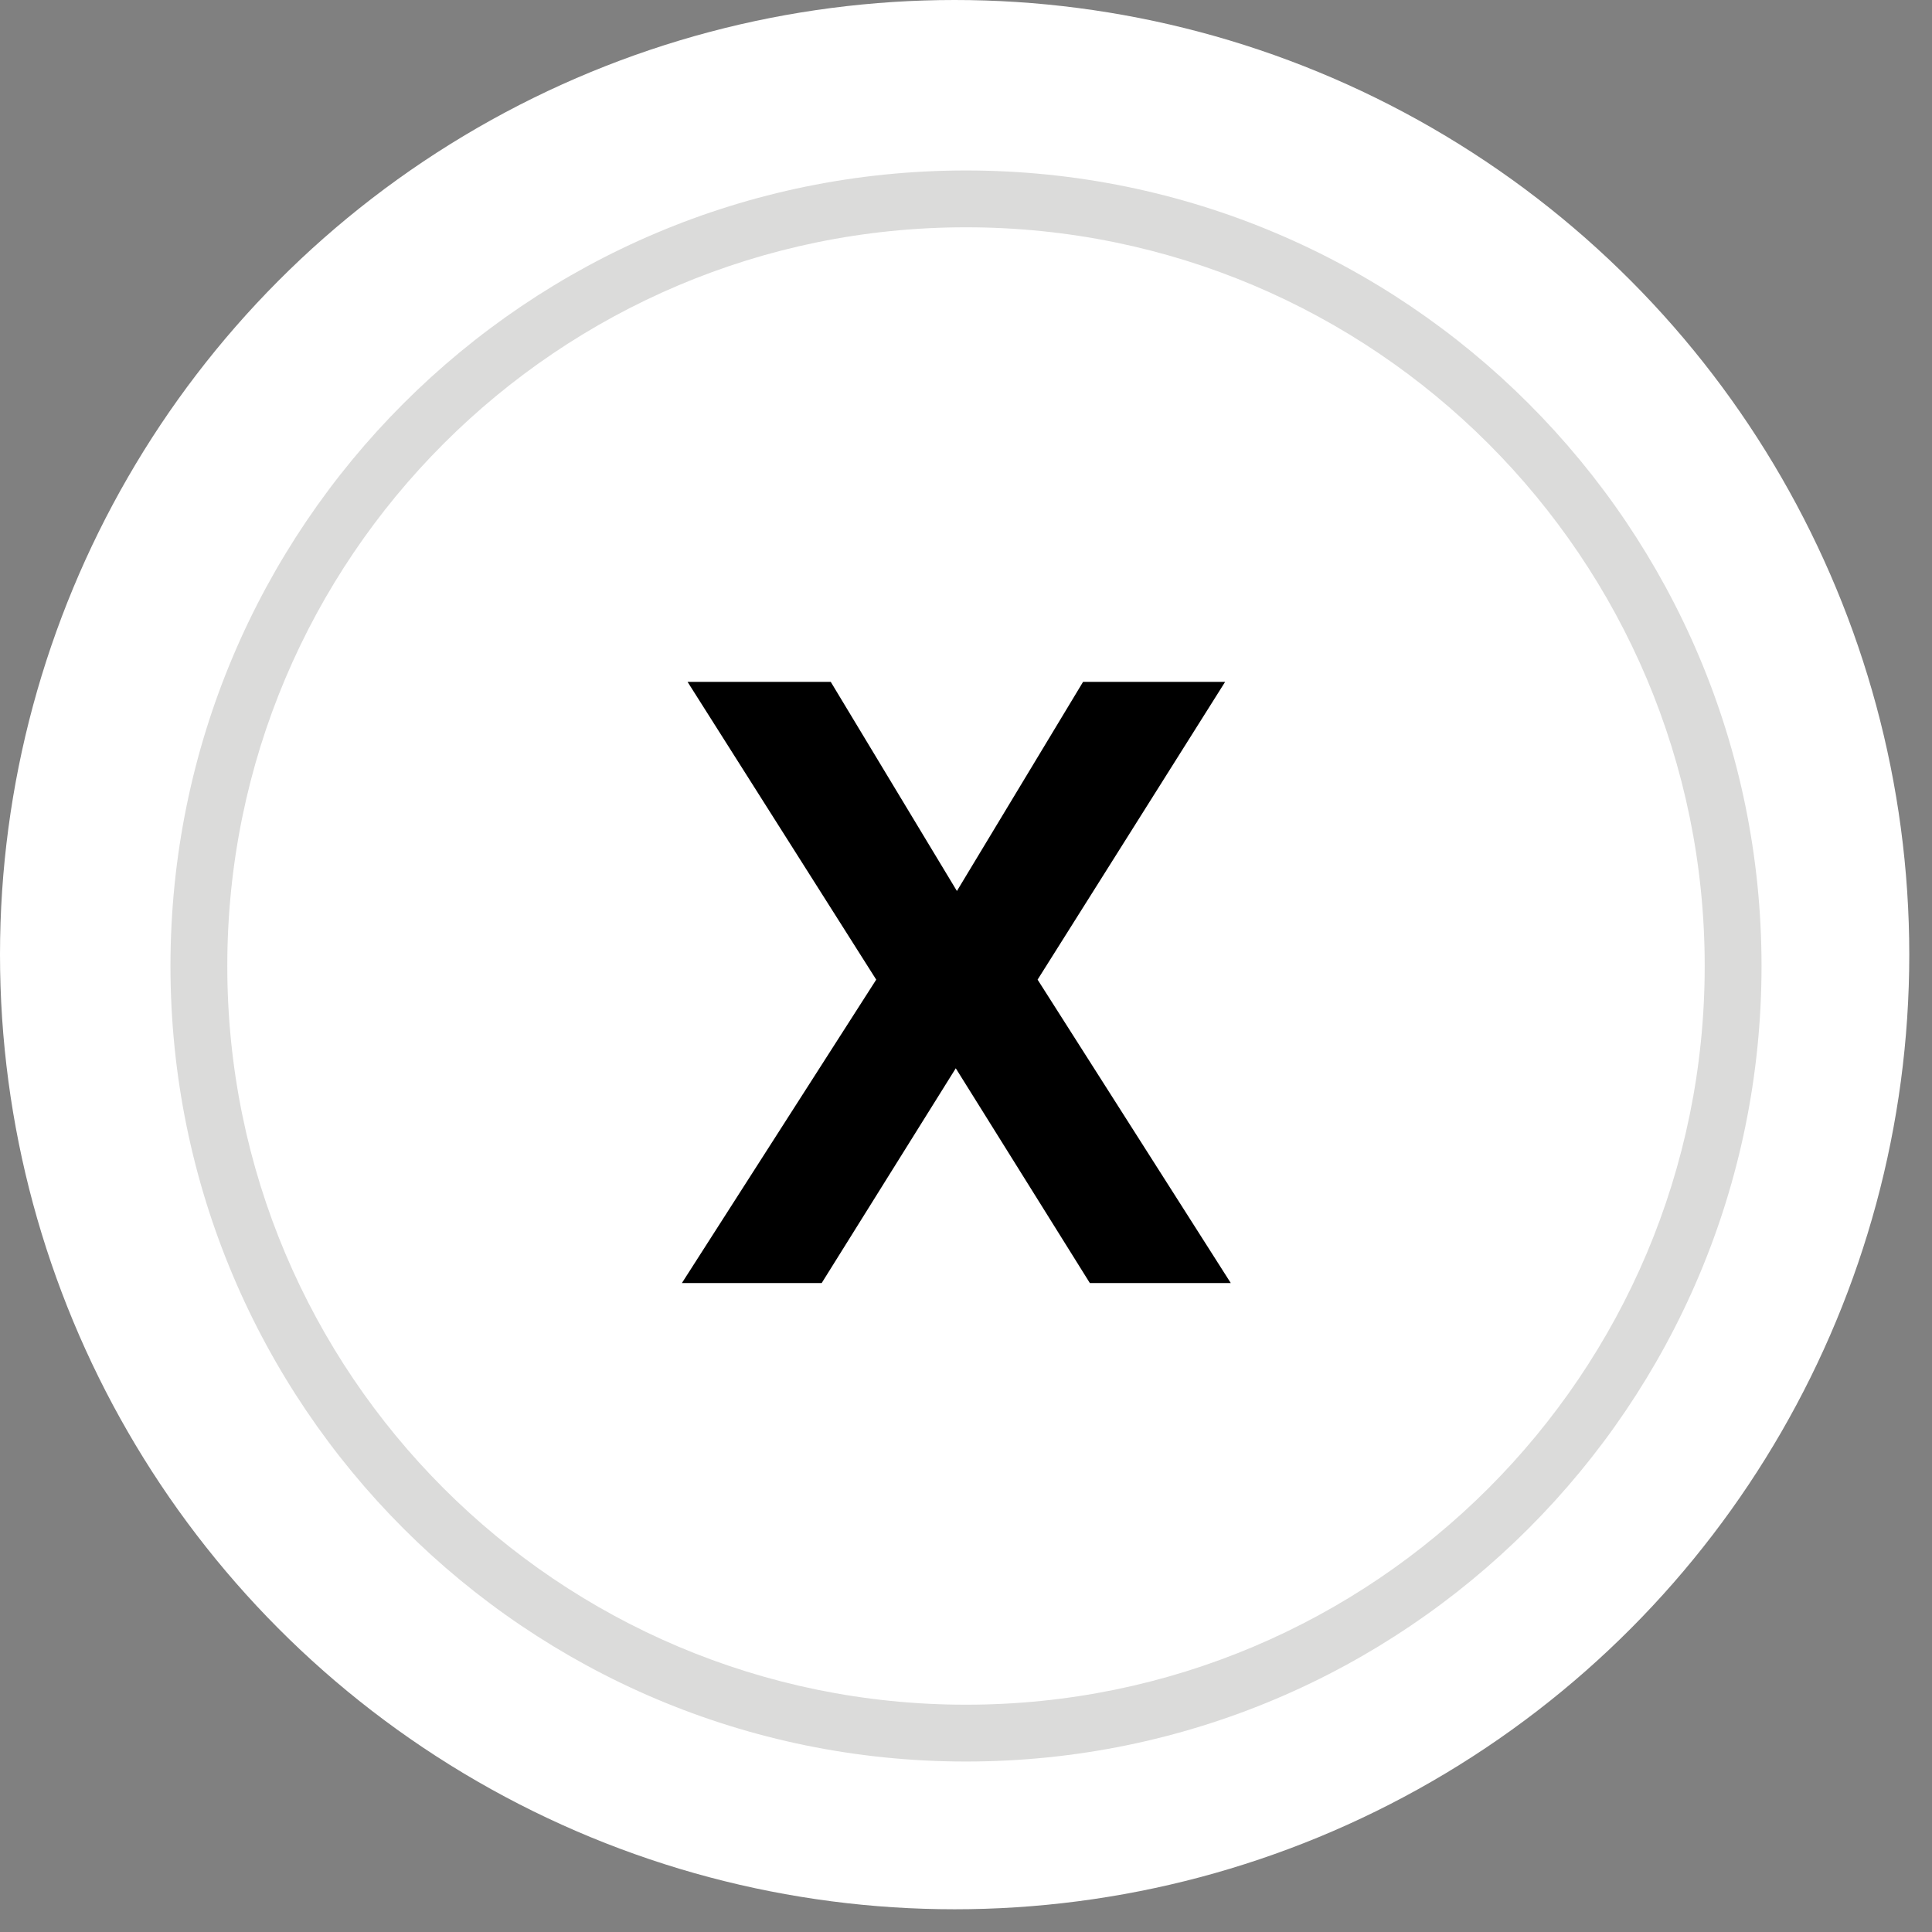
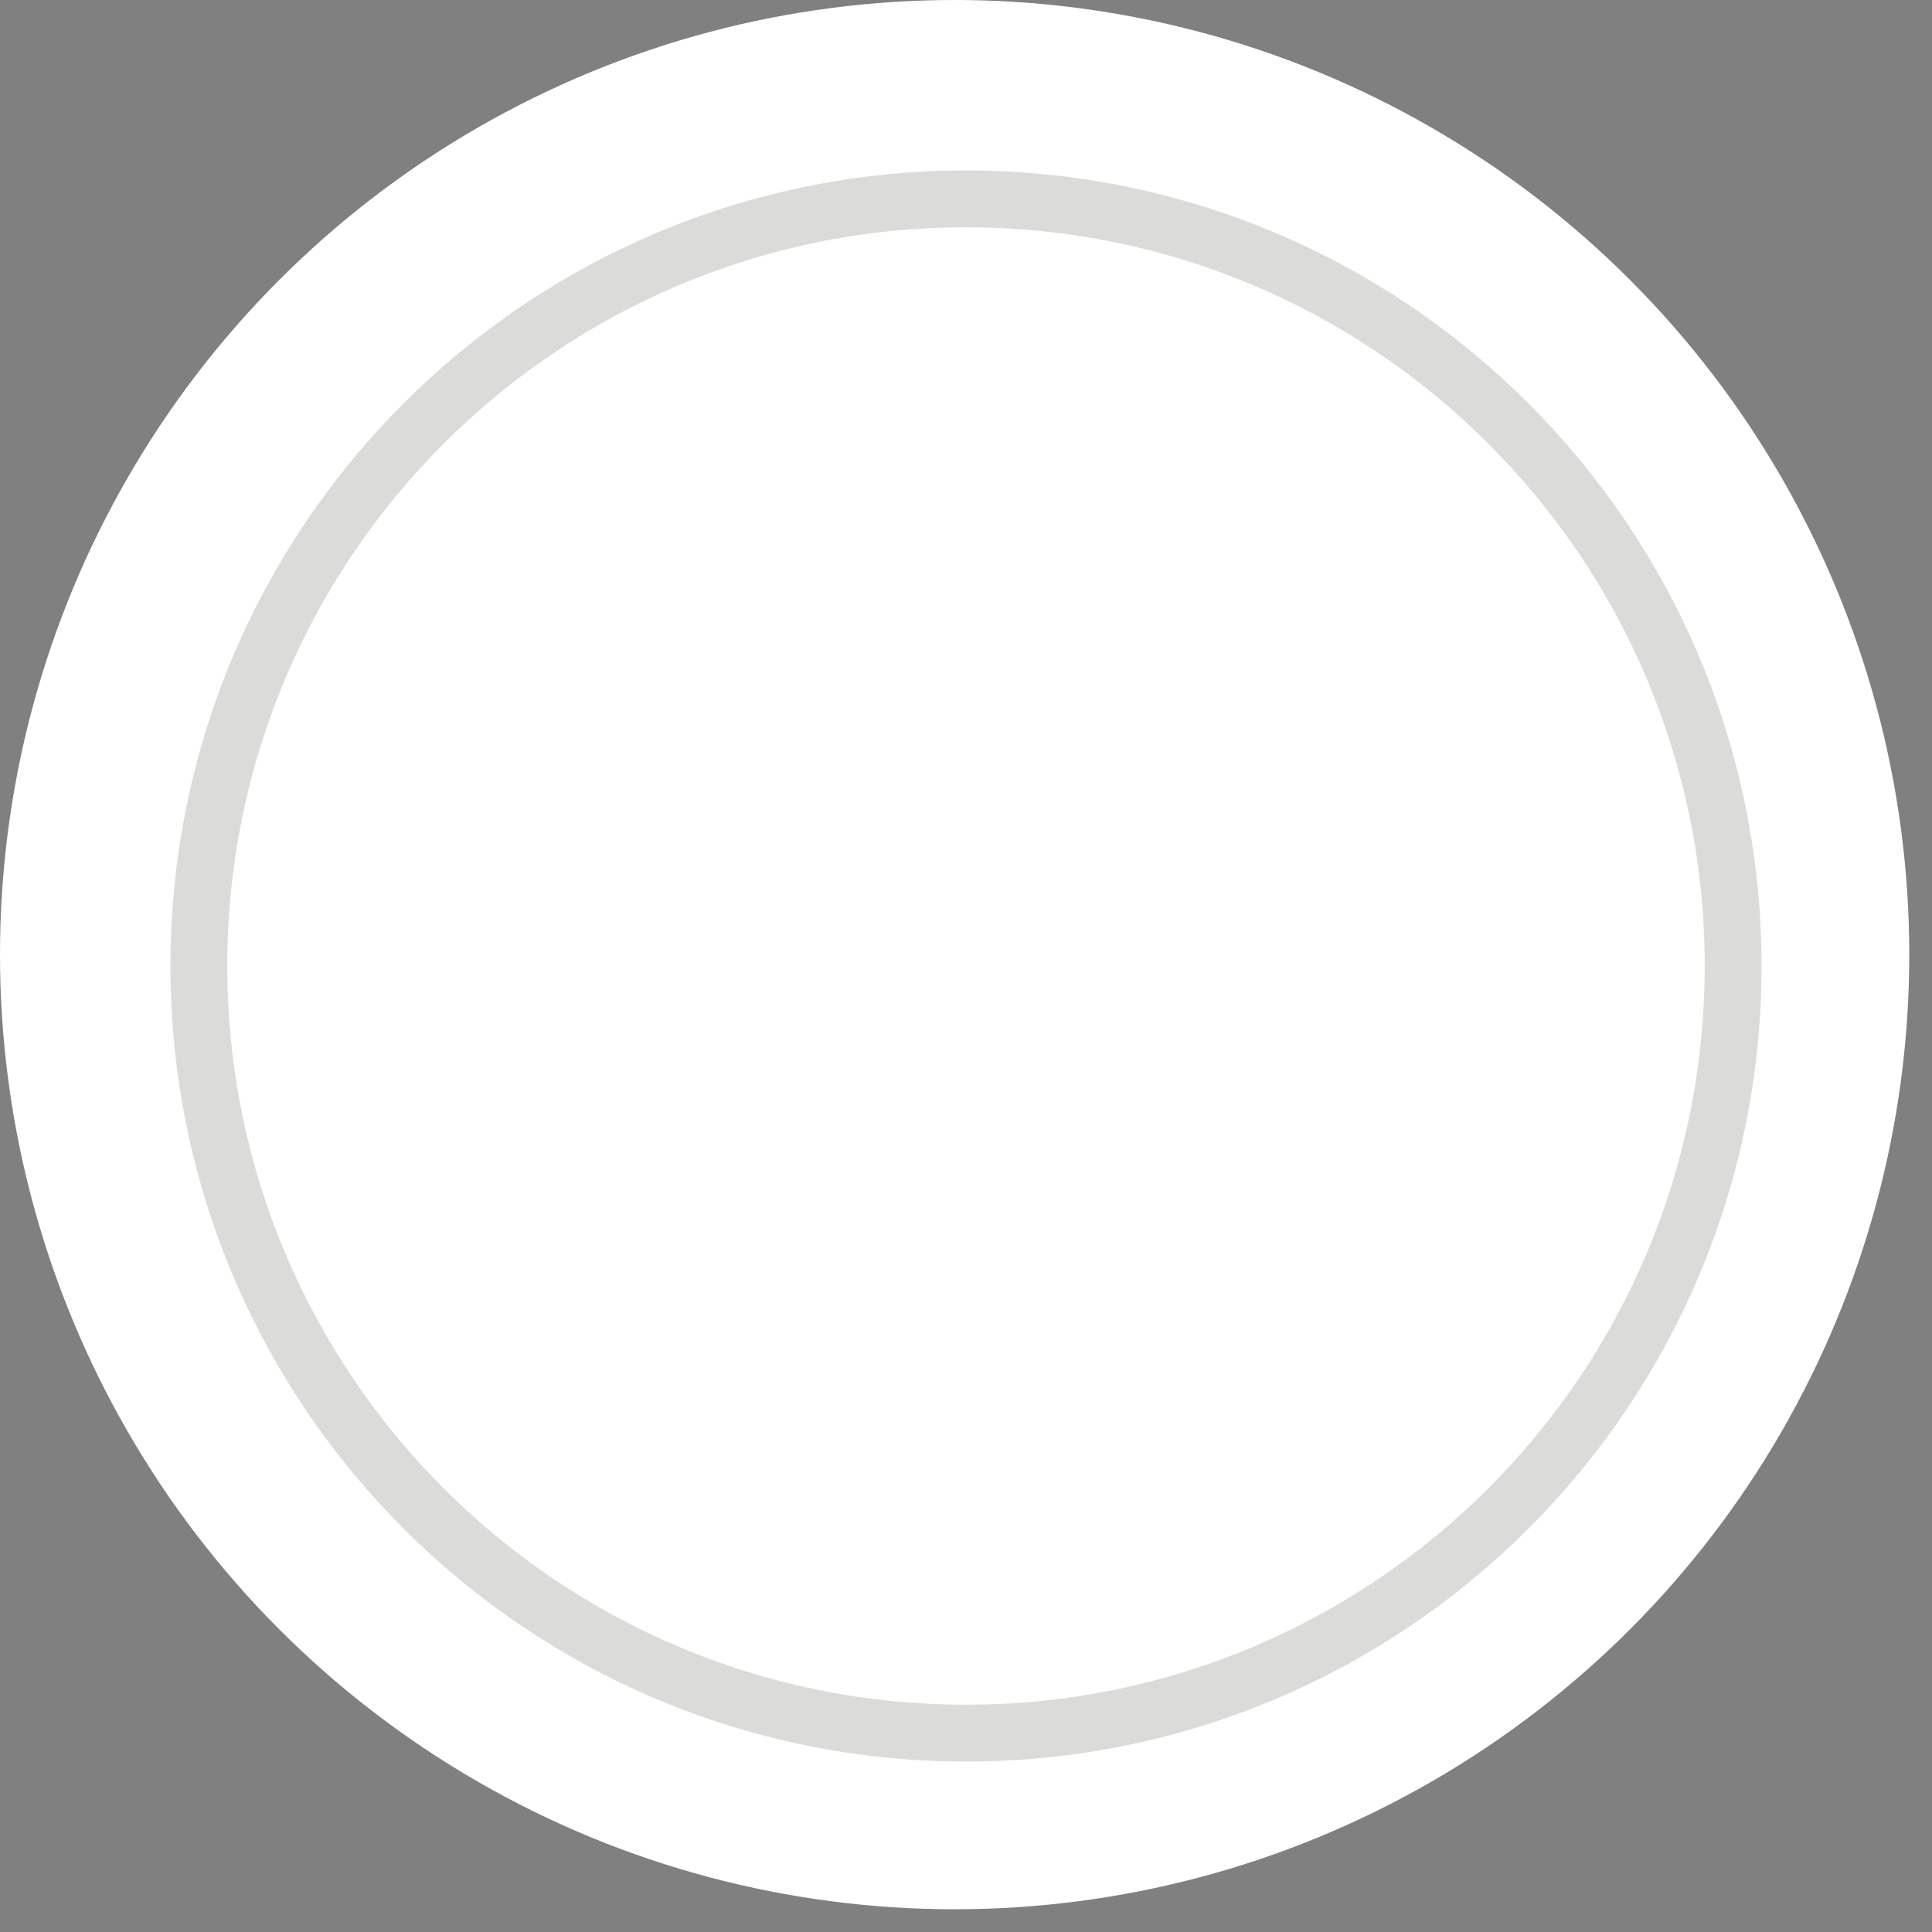
<svg xmlns="http://www.w3.org/2000/svg" width="34px" height="34px" viewBox="0 0 34 34" version="1.1">
  <rect x="0" y="0" width="34" height="34" fill="#808080" stroke="none" />
  <defs />
  <g stroke="none" stroke-width="1" fill="none" fill-rule="evenodd">
    <g>
      <circle fill="#FFFFFF" cx="16.8" cy="16.8" r="16.8" />
      <path d="M17,31 C24.732,31 31,24.732 31,17 C31,9.268 24.732,3 17,3 C9.268,3 3,9.268 3,17 C3,24.732 9.268,31 17,31 L17,31 L17,31 Z M17,30 C9.82,30 4,24.18 4,17 C4,9.82 9.82,4 17,4 C24.18,4 30,9.82 30,17 C30,24.18 24.18,30 17,30 L17,30 L17,30 Z" fill="#DBDBDA" />
-       <path d="M12,22.58 L14.46,22.58 L16.82,18.8 L19.18,22.58 L21.66,22.58 L18.26,17.24 L21.56,12 L19.06,12 L16.84,15.68 L14.62,12 L12.1,12 L15.42,17.24 L12,22.58 Z" fill="#000000" />
    </g>
  </g>
</svg>